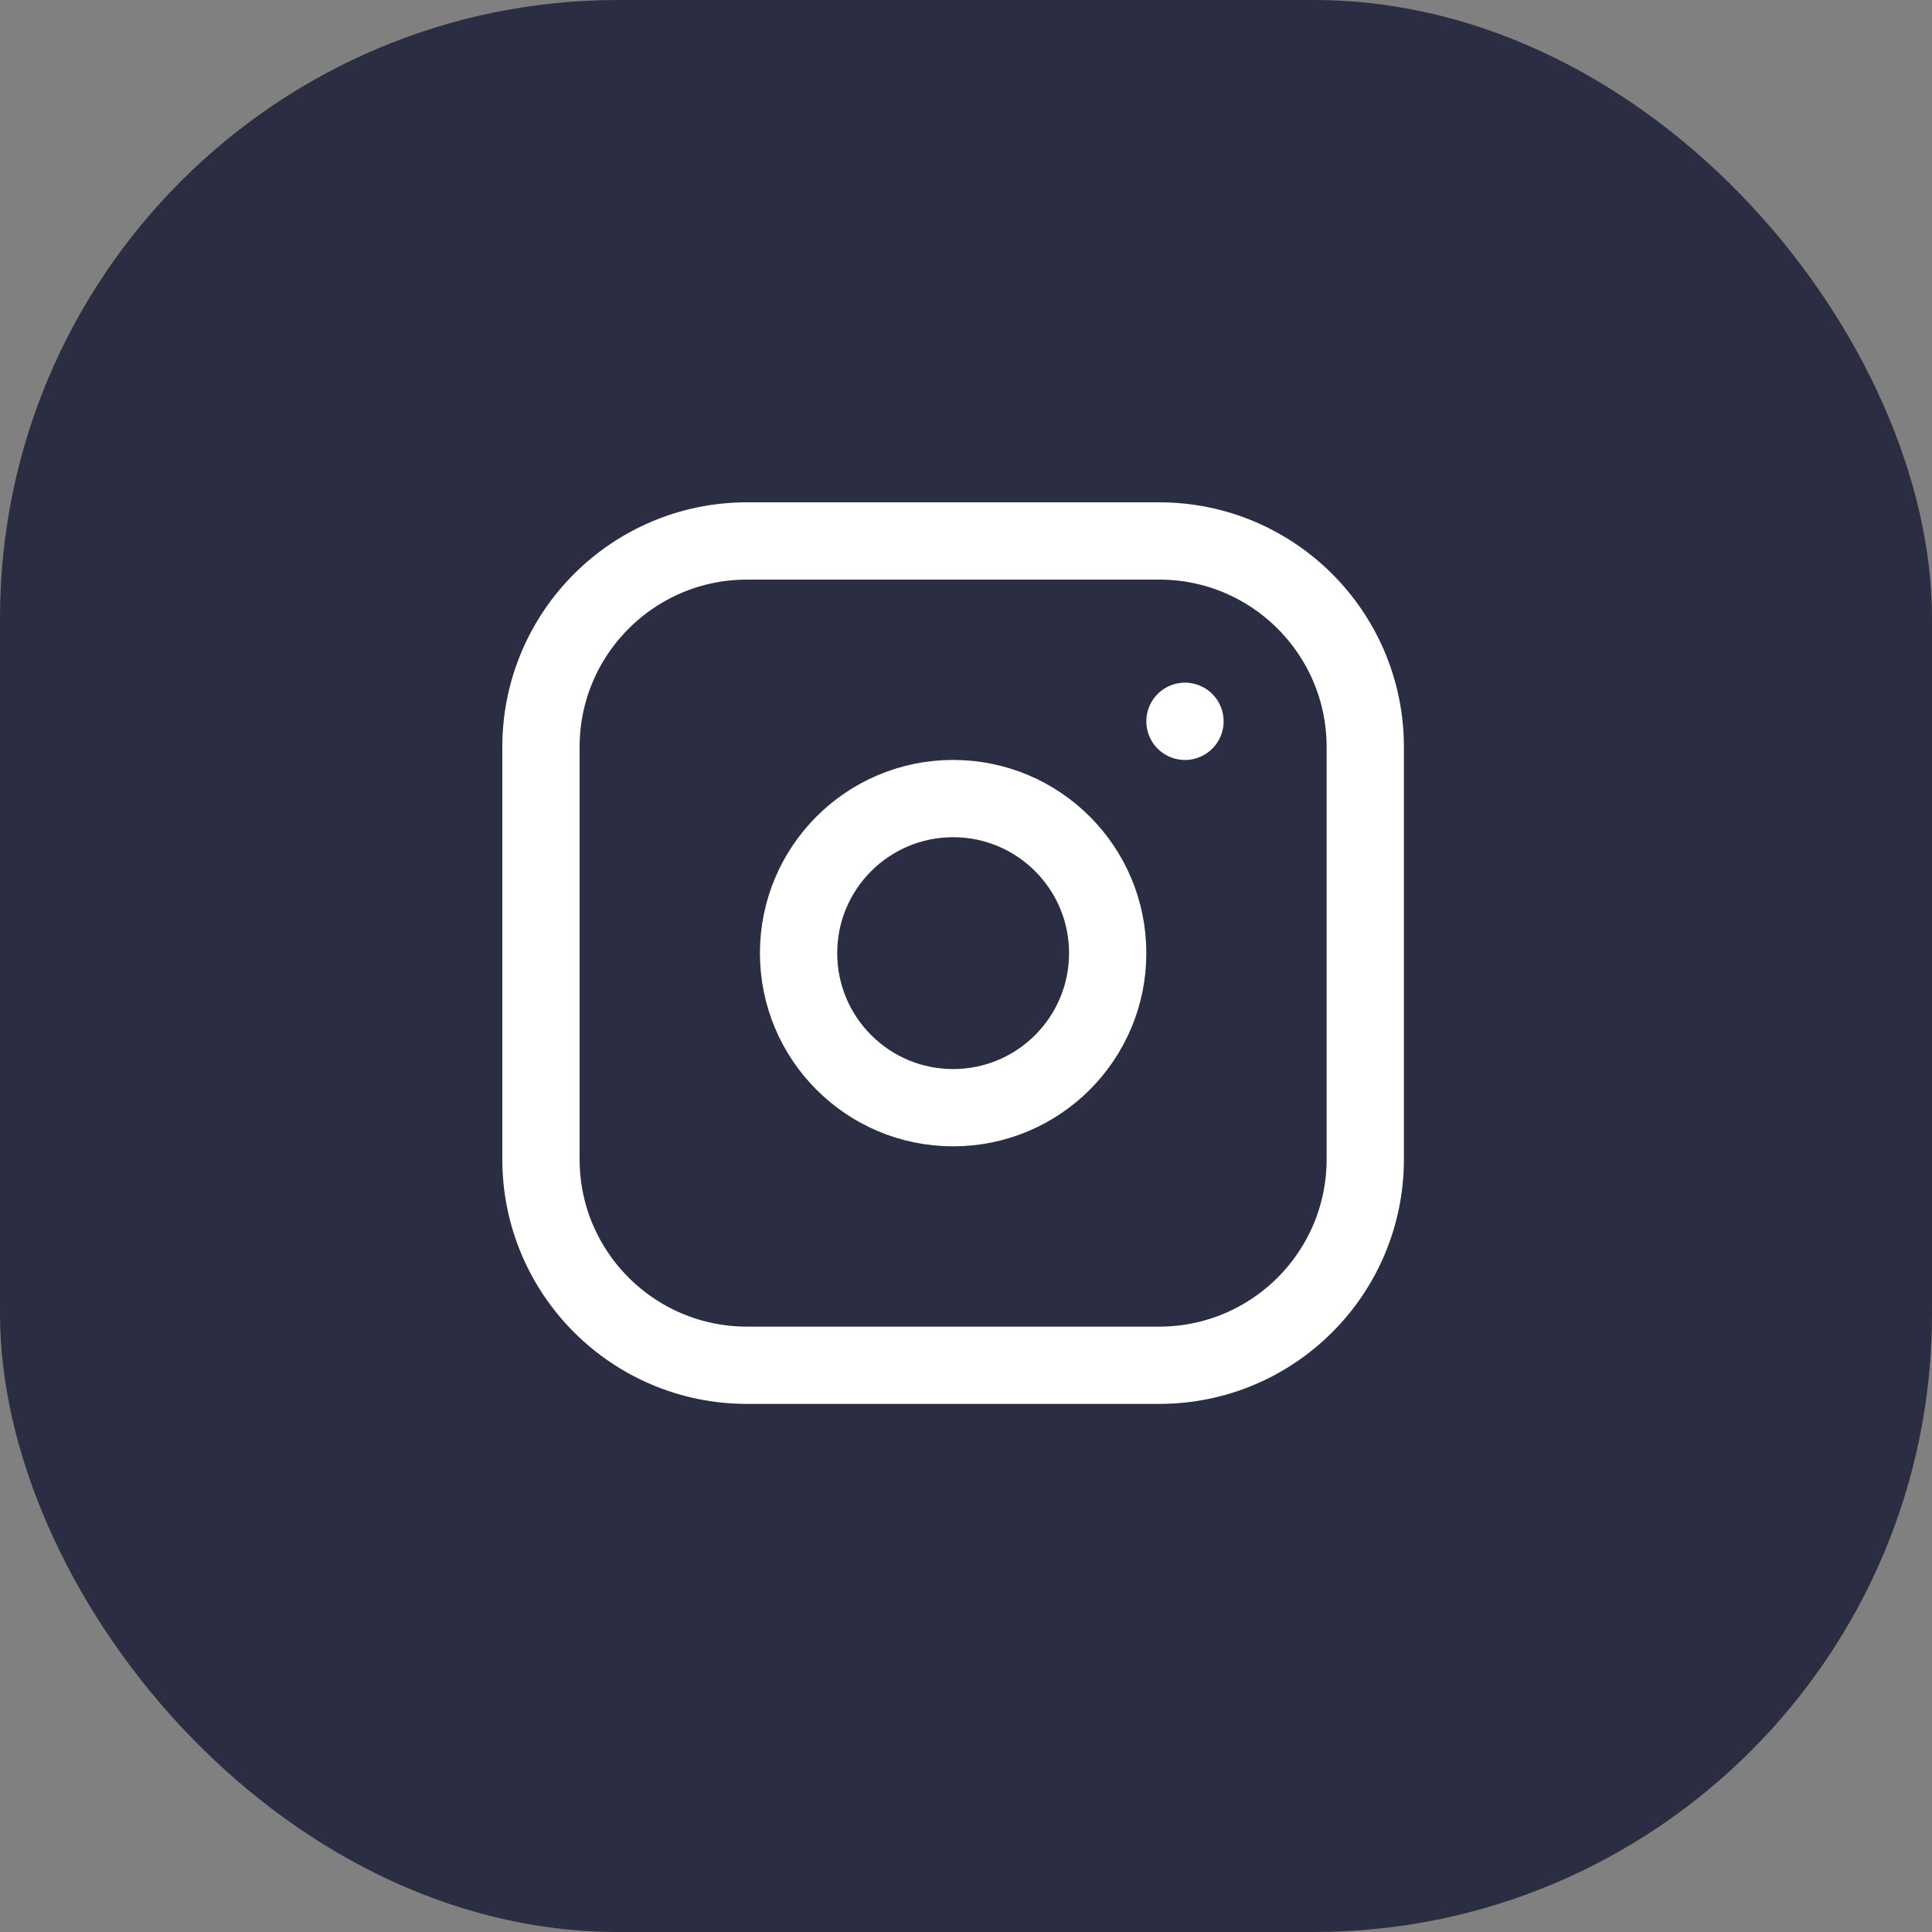
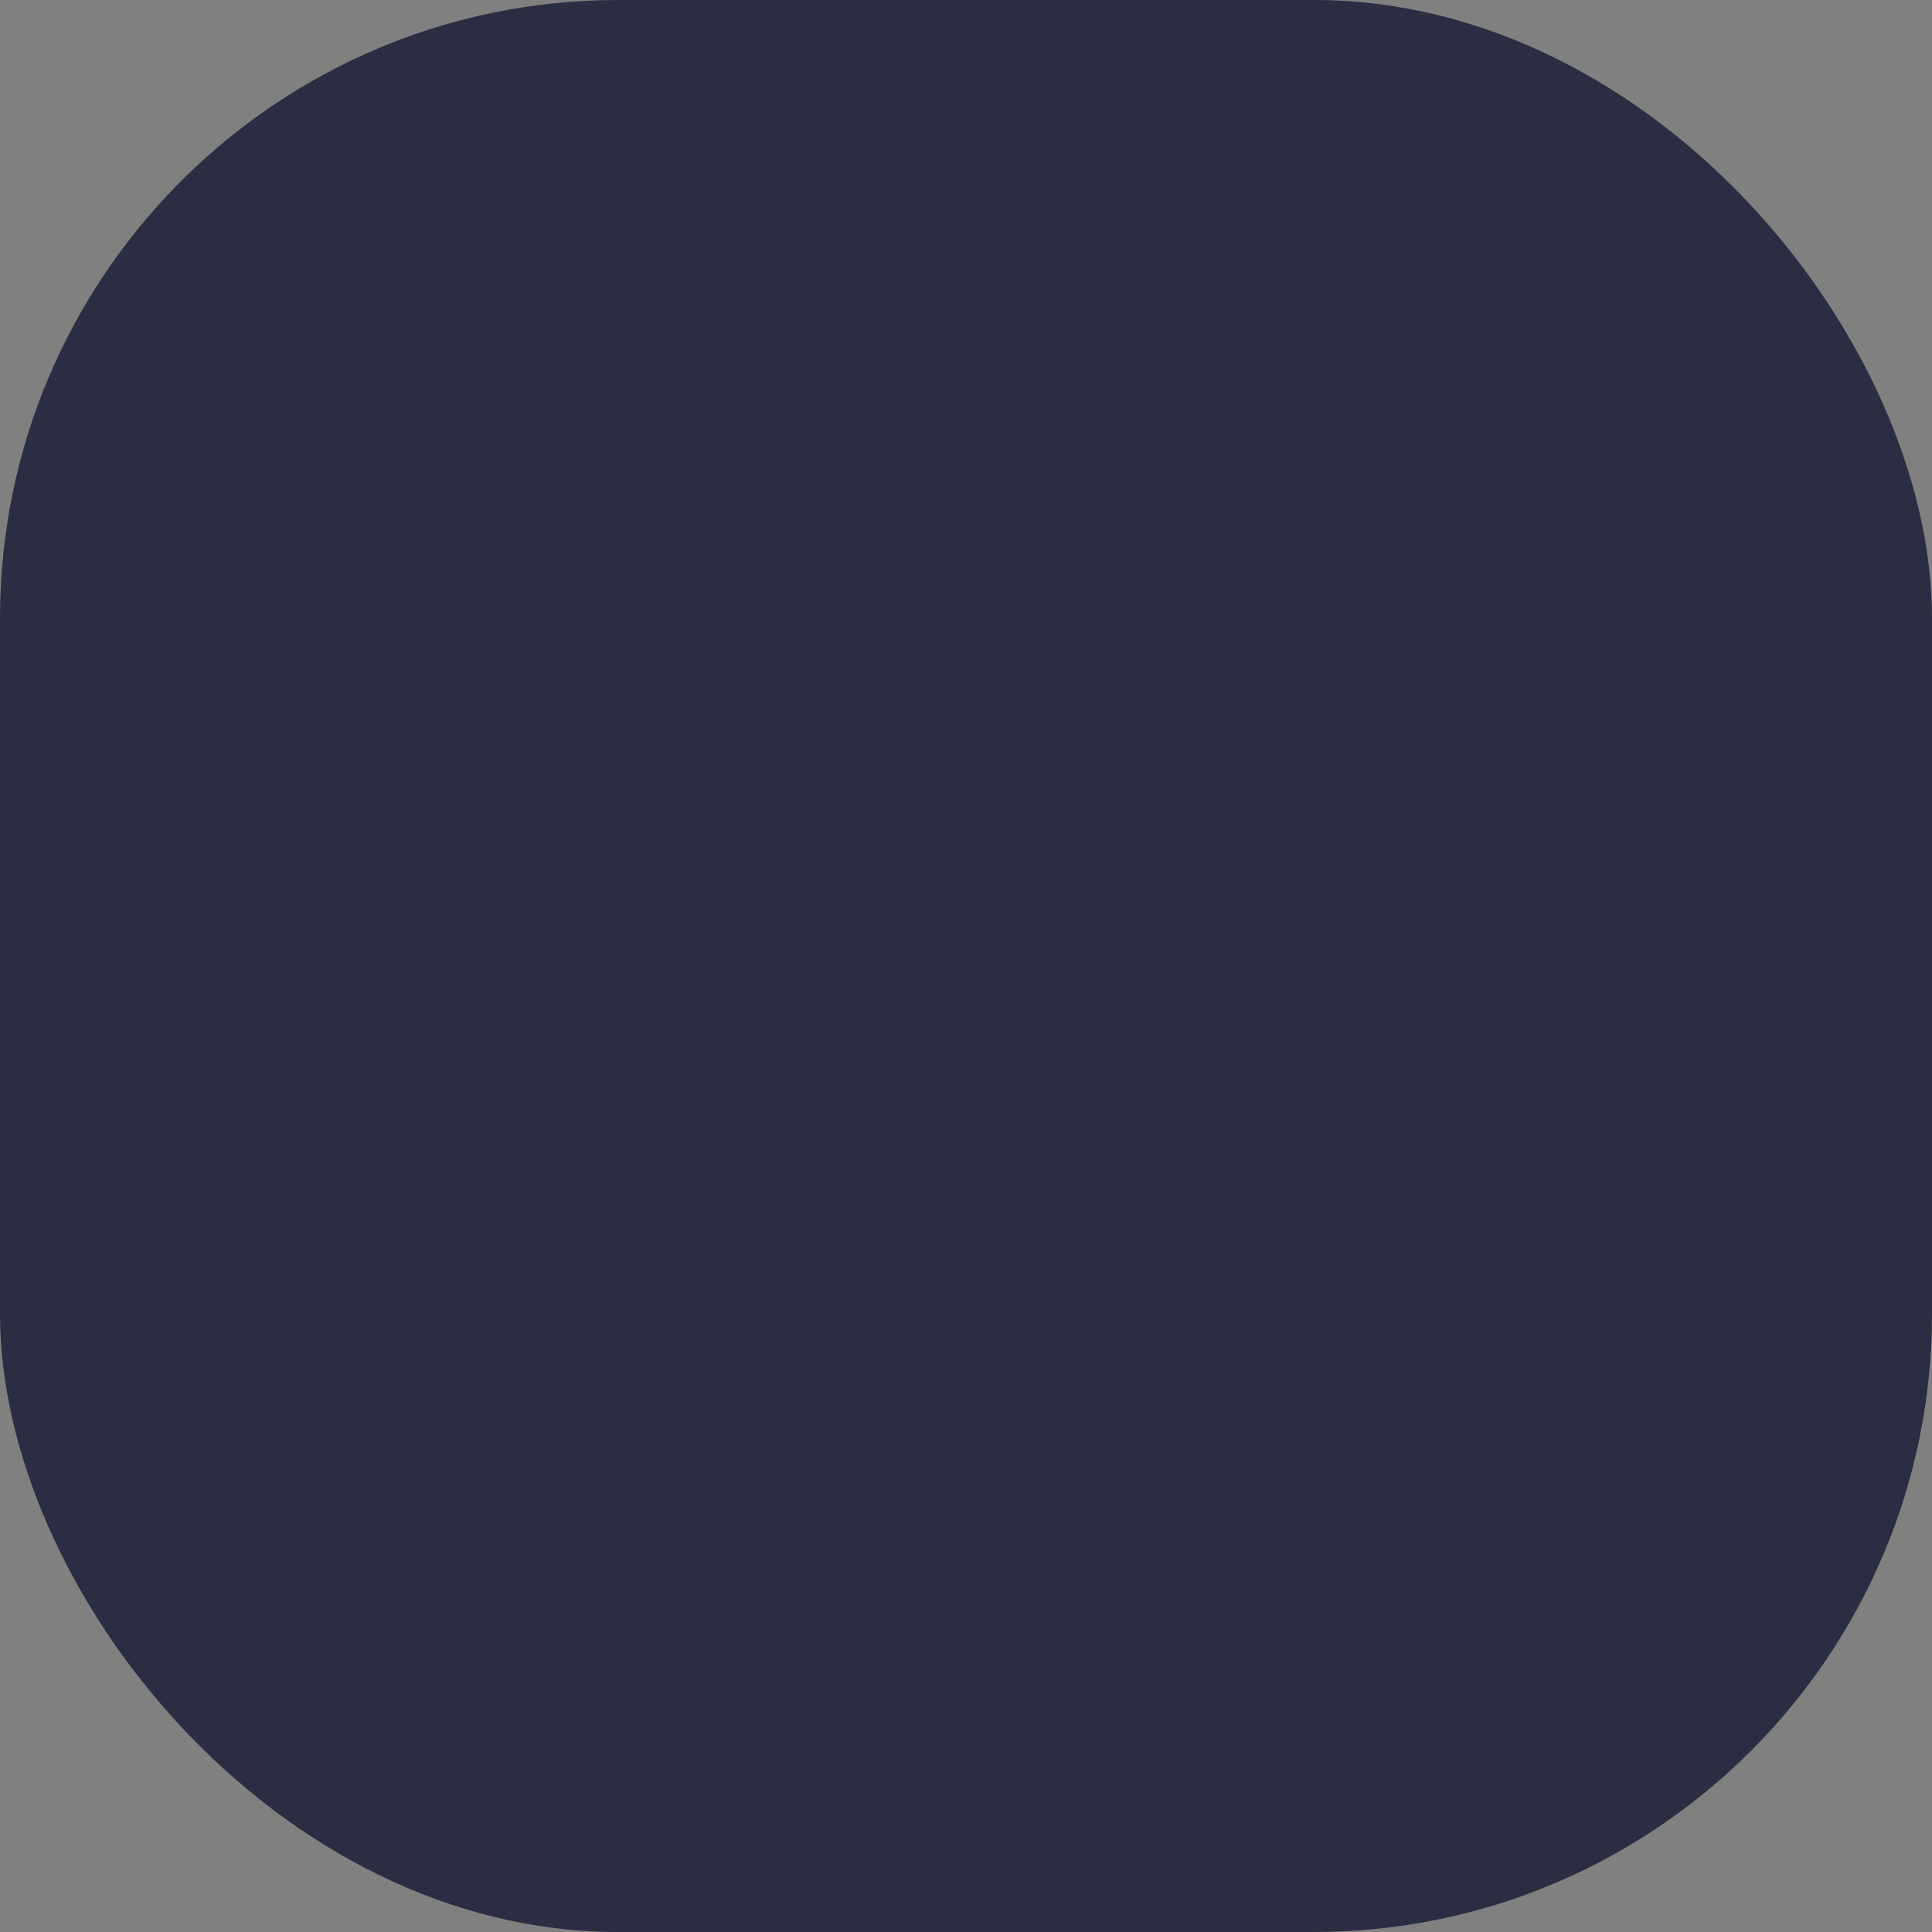
<svg xmlns="http://www.w3.org/2000/svg" width="50" height="50" viewBox="0 0 50 50" fill="none">
  <rect x="0" y="0" width="50" height="50" fill="#808080" stroke="none" />
  <rect width="50" height="50" rx="16" fill="#2B2D42" />
-   <path d="M30.667 18.667V18.668M19.333 14H30C32.946 14 35.333 16.388 35.333 19.333V30C35.333 32.946 32.946 35.333 30 35.333H19.333C16.388 35.333 14 32.946 14 30V19.333C14 16.388 16.388 14 19.333 14ZM28.667 24.667C28.667 26.876 26.876 28.667 24.667 28.667C22.457 28.667 20.667 26.876 20.667 24.667C20.667 22.457 22.457 20.667 24.667 20.667C26.876 20.667 28.667 22.457 28.667 24.667Z" stroke="white" stroke-width="2" stroke-linecap="round" stroke-linejoin="round" />
</svg>